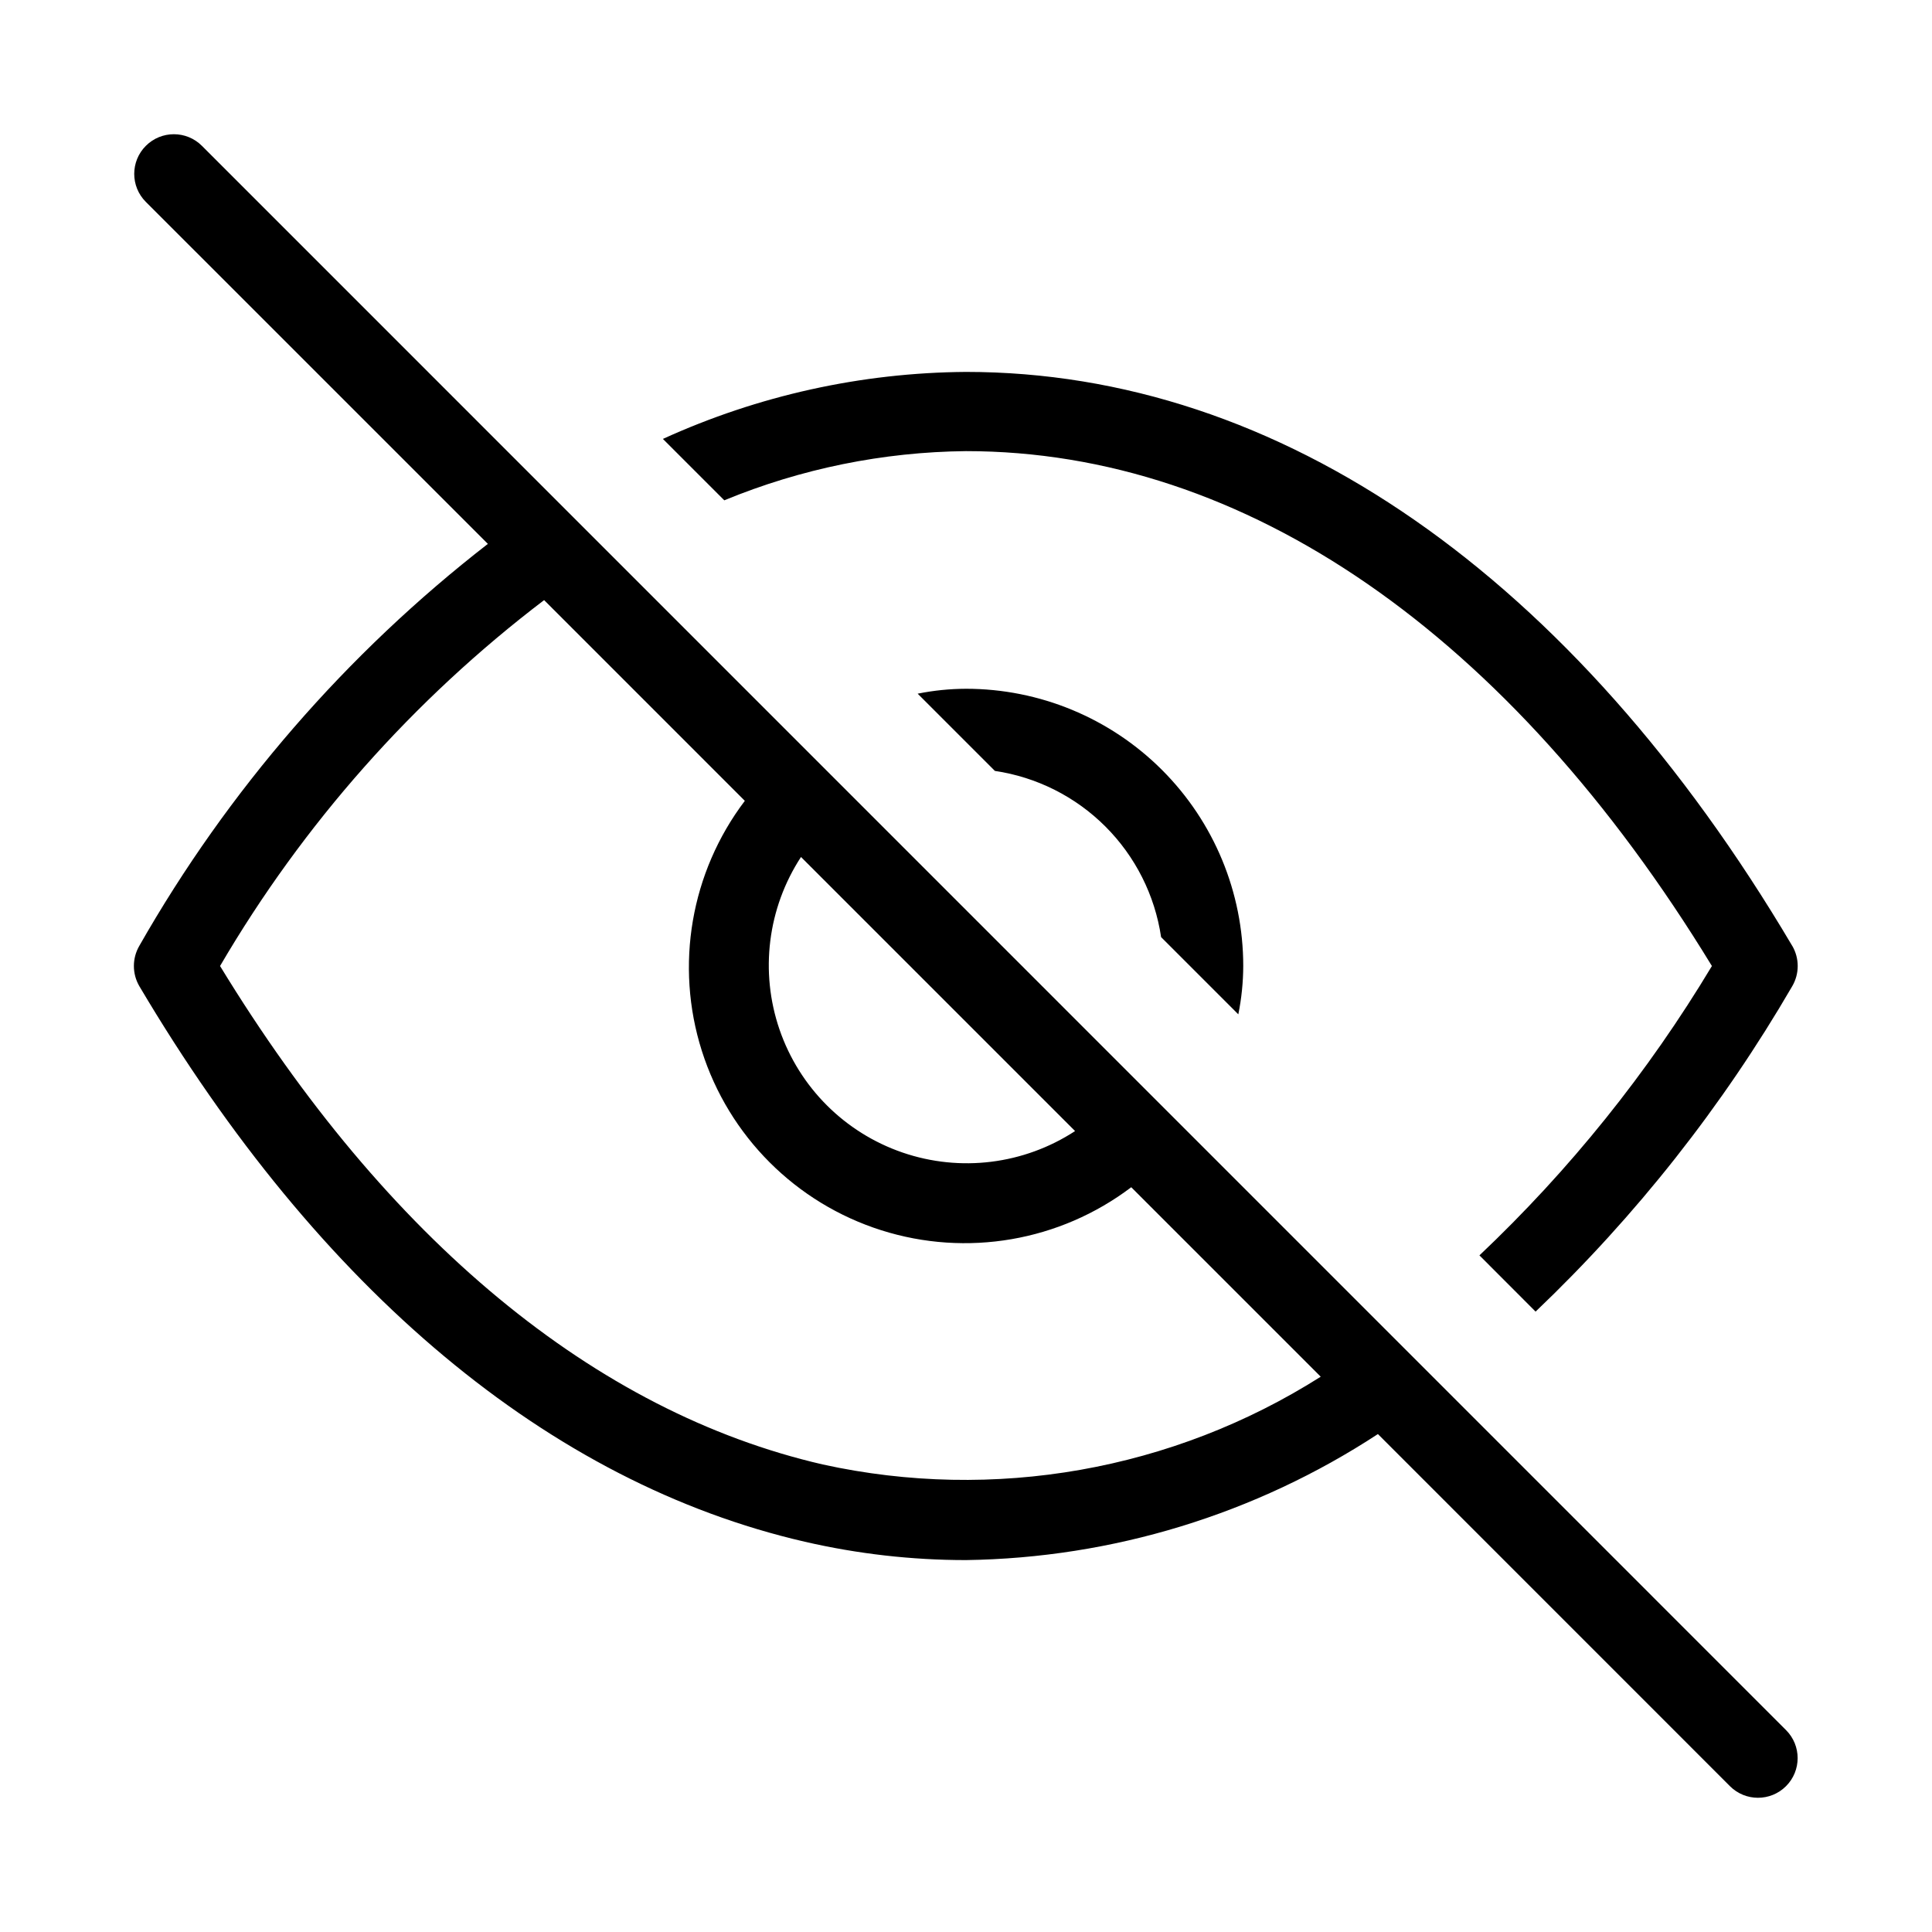
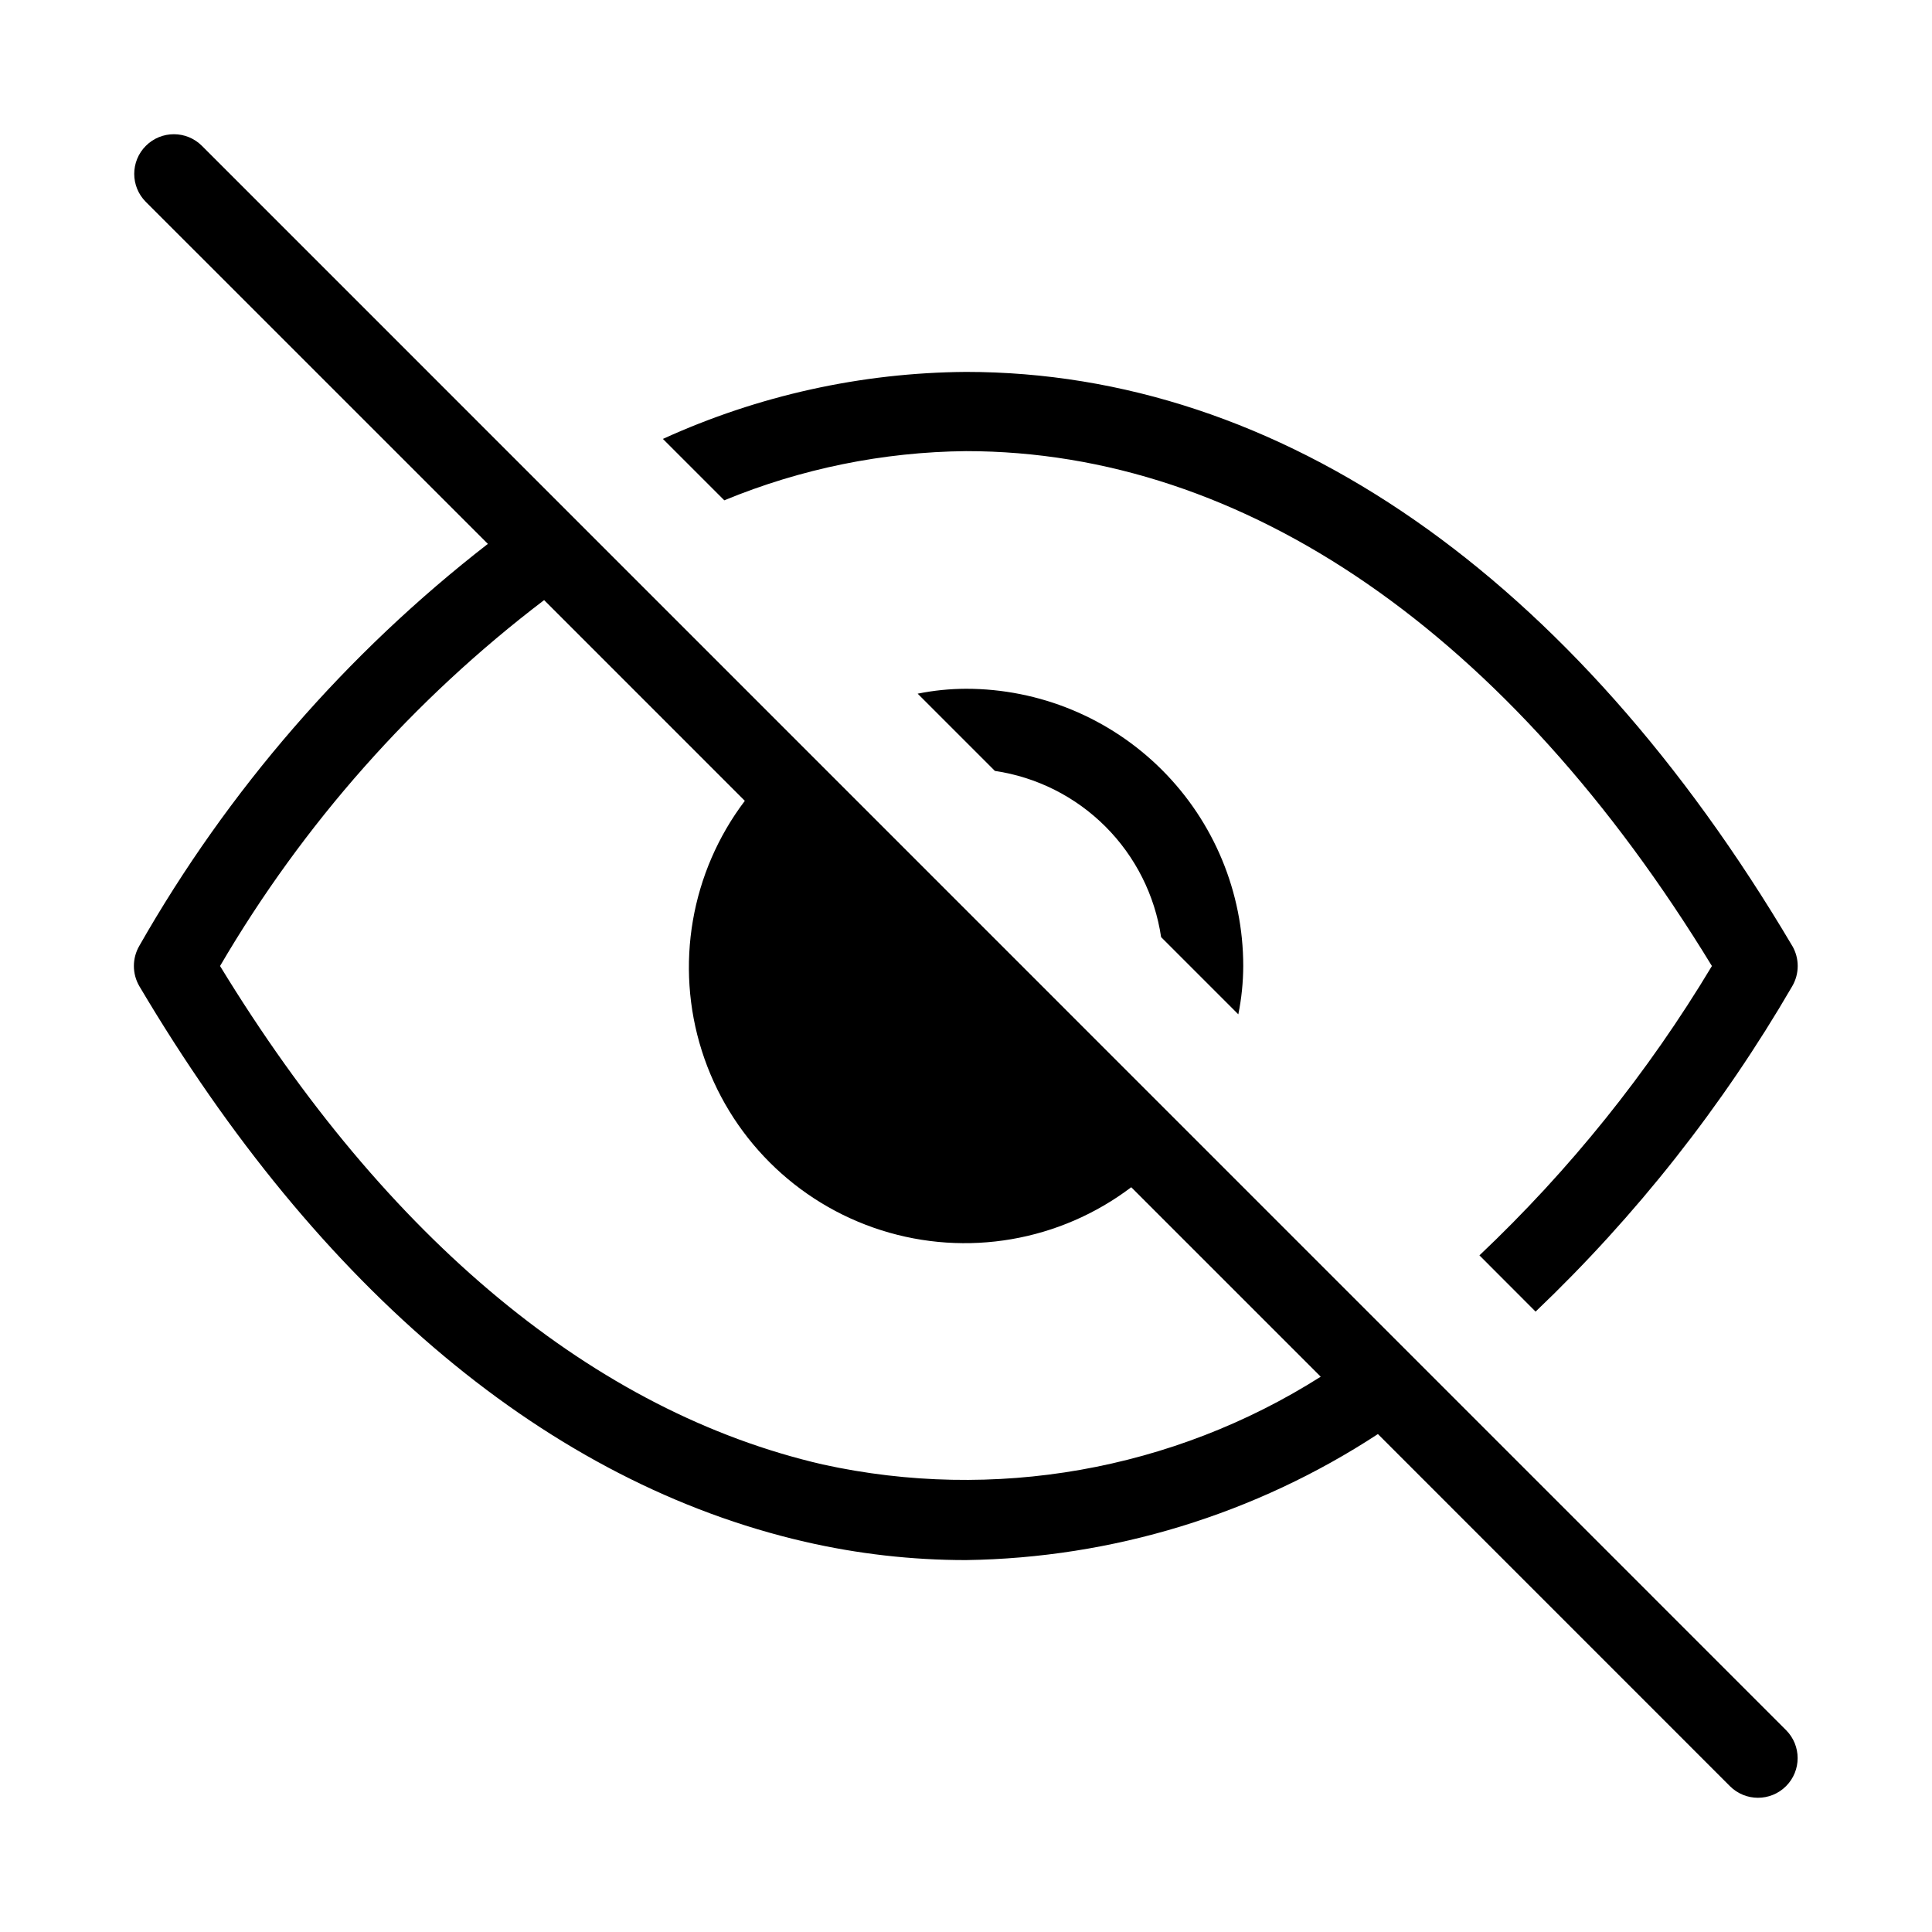
<svg xmlns="http://www.w3.org/2000/svg" fill="#000000" width="800px" height="800px" version="1.1" viewBox="144 144 512 512">
-   <path d="m197.51 182.65c-4.102-4.106-10.758-4.106-14.859 0-4.106 4.102-4.106 10.758 0 14.859l90.641 90.625c-37.492 29.086-68.879 65.281-92.363 106.51-1.93 3.309-1.93 7.398 0 10.707 47.82 80.758 108.76 131.64 176.33 147.22 14.016 3.234 28.355 4.867 42.742 4.867 38.816-0.547 76.68-12.129 109.16-33.398l93.289 93.309v0.004c4.106 4.102 10.758 4.102 14.863 0 4.106-4.106 4.106-10.758 0-14.863zm158.76 188.46 72.633 72.633h0.004c-13.555 8.848-30.43 10.945-45.734 5.688-15.309-5.258-27.332-17.281-32.59-32.586-5.254-15.309-3.156-32.184 5.691-45.734zm5.773 160.99c-60.332-13.898-115.46-59.535-159.73-132.1h0.004c22.008-37.629 51.184-70.574 85.879-96.965l53.191 53.195c-14.332 18.926-18.578 43.629-11.395 66.254 7.188 22.629 24.914 40.355 47.539 47.539 22.625 7.188 47.332 2.938 66.258-11.395l50.215 50.215h-0.004c-39.199 24.844-86.625 33.203-131.96 23.258zm45.617-183.8-20.469-20.469c4.219-0.852 8.508-1.285 12.809-1.301 19.484 0 38.172 7.738 51.953 21.52 13.777 13.777 21.52 32.465 21.52 51.953-0.016 4.301-0.453 8.59-1.305 12.805l-20.469-20.469h0.004c-1.648-11.094-6.82-21.363-14.75-29.293-7.93-7.93-18.199-13.102-29.293-14.746zm211.3 46.352v-0.004c1.934 3.309 1.934 7.398 0 10.707-18.48 31.816-41.379 60.852-68.012 86.234l-14.883-14.906v0.004c23.93-22.637 44.66-48.438 61.609-76.684-53.719-88.043-123.73-136.45-197.68-136.45-21.984 0.223-43.727 4.648-64.047 13.035l-16.27-16.27c25.223-11.504 52.59-17.559 80.316-17.758 83.168 0 160.92 54.012 218.96 152.09z" />
+   <path d="m197.51 182.65c-4.102-4.106-10.758-4.106-14.859 0-4.106 4.102-4.106 10.758 0 14.859l90.641 90.625c-37.492 29.086-68.879 65.281-92.363 106.51-1.93 3.309-1.93 7.398 0 10.707 47.82 80.758 108.76 131.64 176.33 147.22 14.016 3.234 28.355 4.867 42.742 4.867 38.816-0.547 76.68-12.129 109.16-33.398l93.289 93.309v0.004c4.106 4.102 10.758 4.102 14.863 0 4.106-4.106 4.106-10.758 0-14.863zm158.76 188.46 72.633 72.633h0.004zm5.773 160.99c-60.332-13.898-115.46-59.535-159.73-132.1h0.004c22.008-37.629 51.184-70.574 85.879-96.965l53.191 53.195c-14.332 18.926-18.578 43.629-11.395 66.254 7.188 22.629 24.914 40.355 47.539 47.539 22.625 7.188 47.332 2.938 66.258-11.395l50.215 50.215h-0.004c-39.199 24.844-86.625 33.203-131.96 23.258zm45.617-183.8-20.469-20.469c4.219-0.852 8.508-1.285 12.809-1.301 19.484 0 38.172 7.738 51.953 21.52 13.777 13.777 21.52 32.465 21.52 51.953-0.016 4.301-0.453 8.59-1.305 12.805l-20.469-20.469h0.004c-1.648-11.094-6.82-21.363-14.75-29.293-7.93-7.93-18.199-13.102-29.293-14.746zm211.3 46.352v-0.004c1.934 3.309 1.934 7.398 0 10.707-18.48 31.816-41.379 60.852-68.012 86.234l-14.883-14.906v0.004c23.93-22.637 44.66-48.438 61.609-76.684-53.719-88.043-123.73-136.45-197.68-136.45-21.984 0.223-43.727 4.648-64.047 13.035l-16.27-16.27c25.223-11.504 52.59-17.559 80.316-17.758 83.168 0 160.92 54.012 218.96 152.09z" />
</svg>